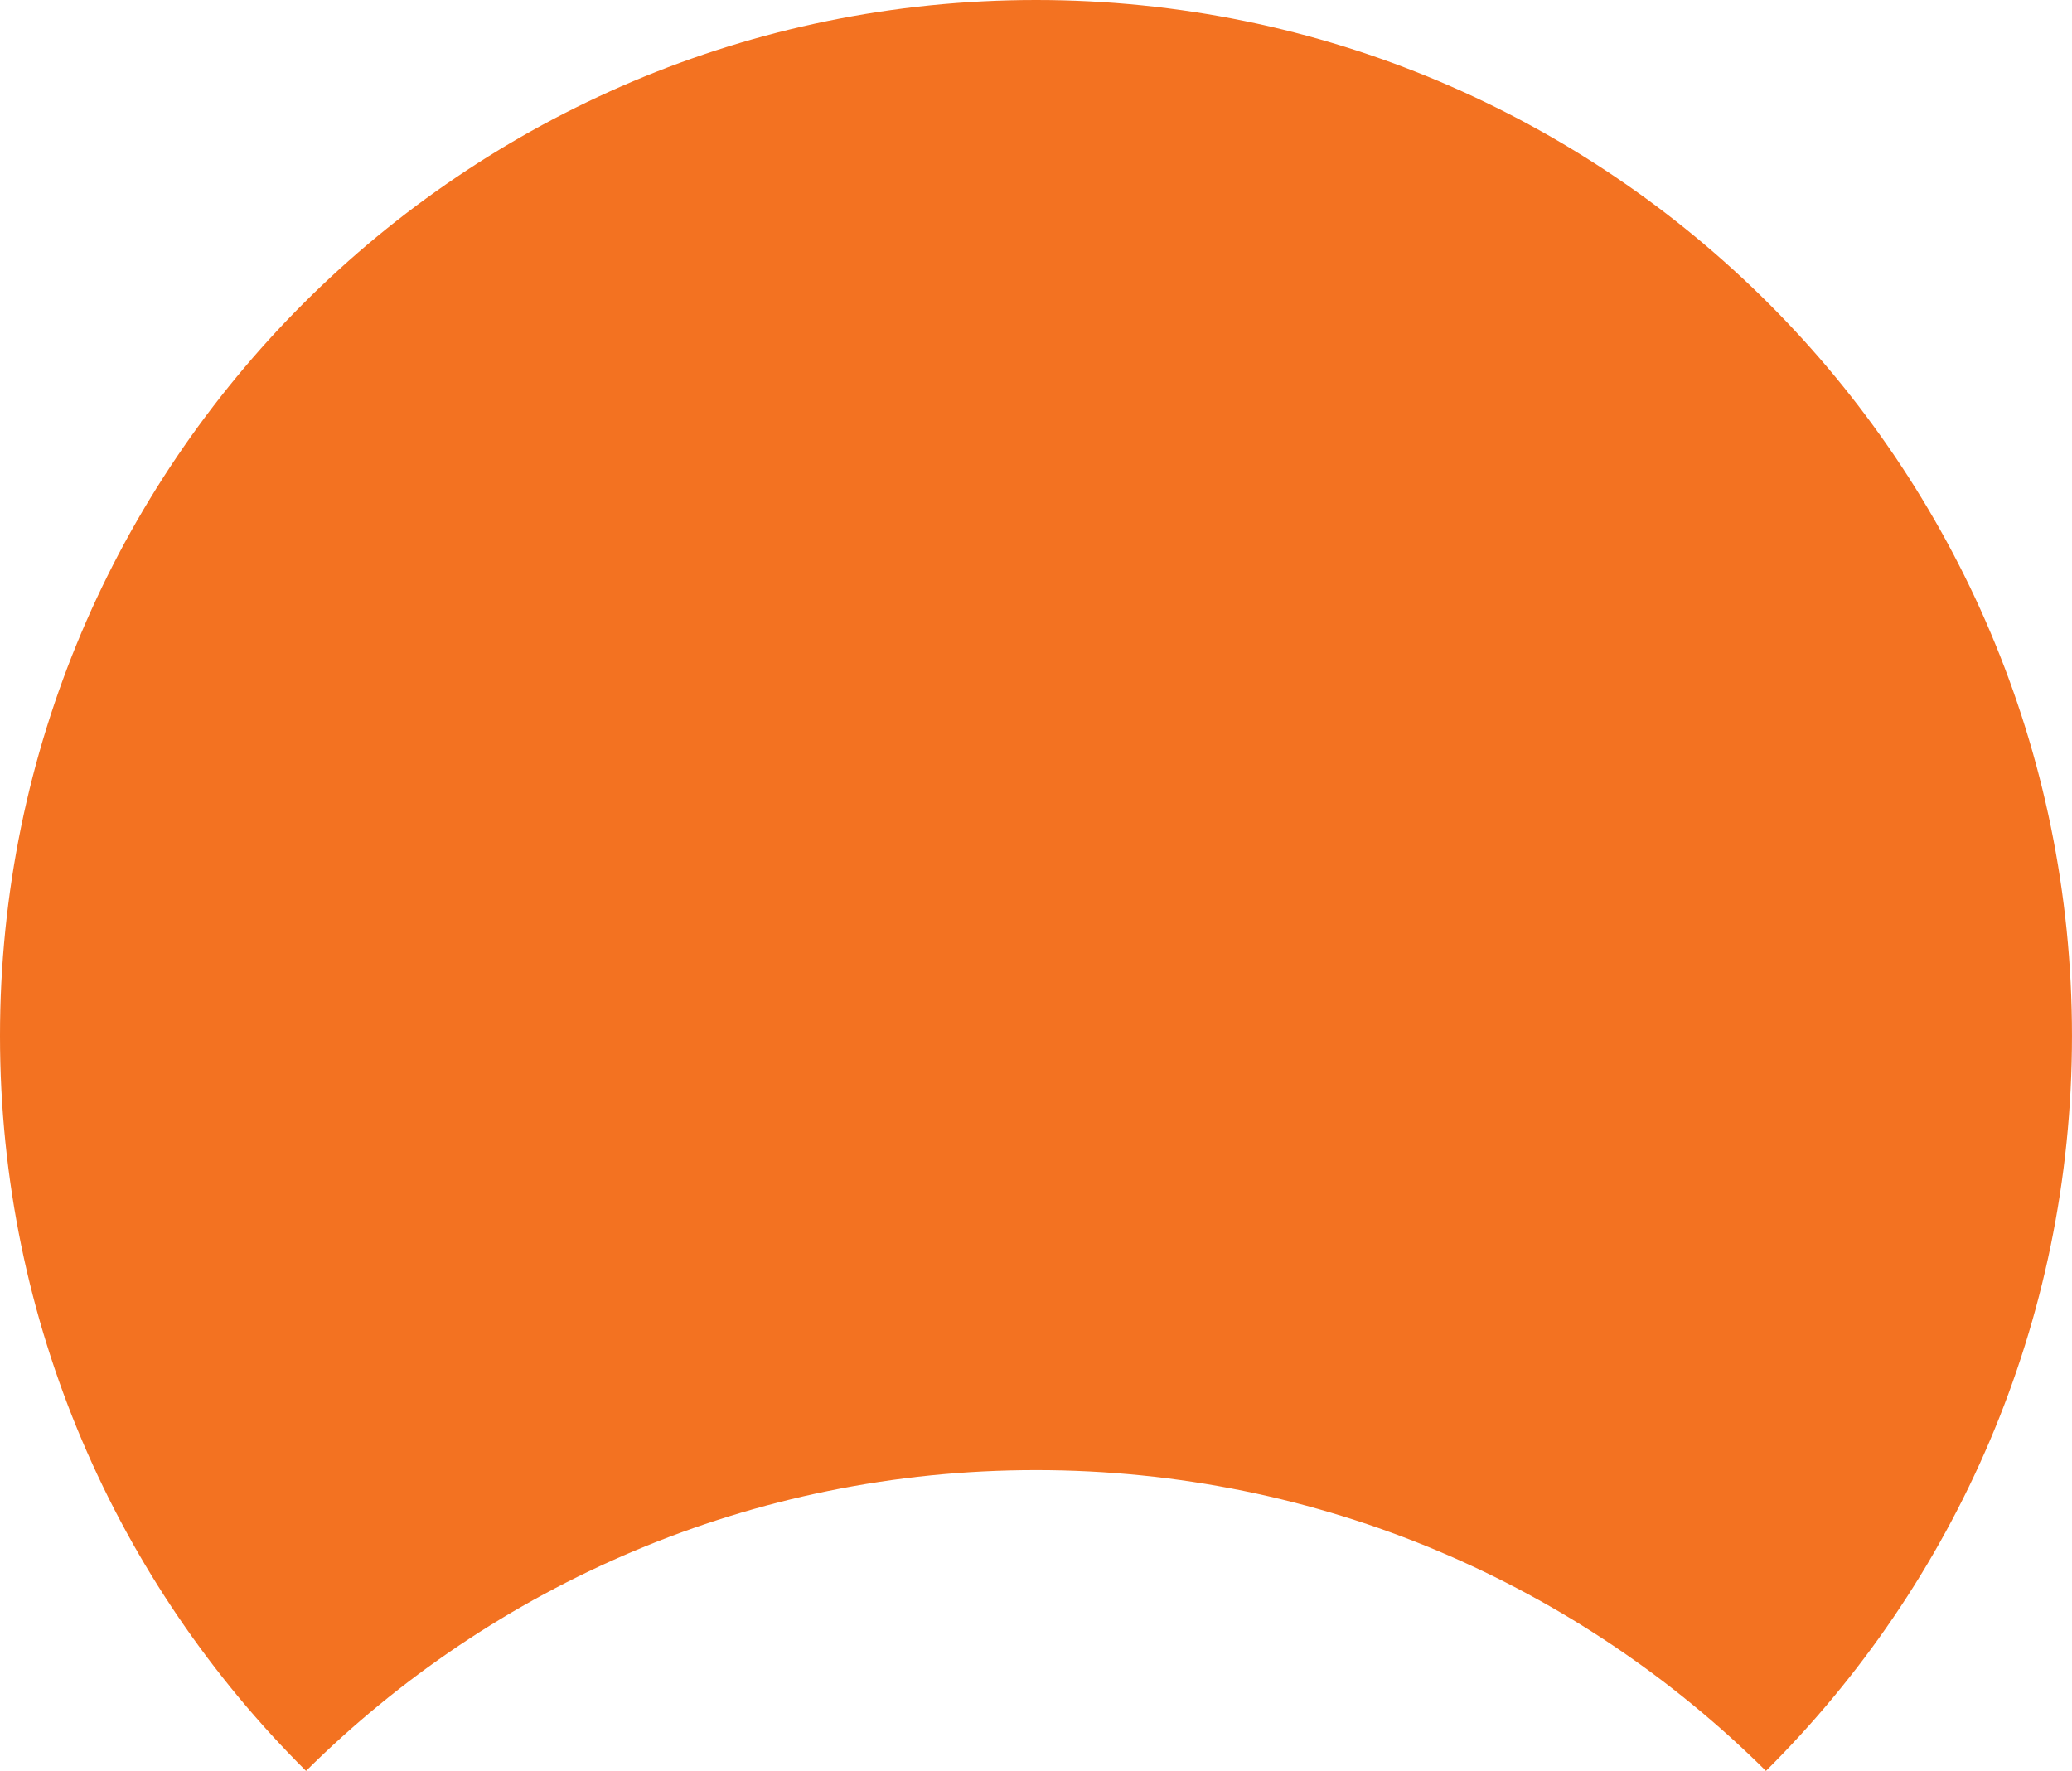
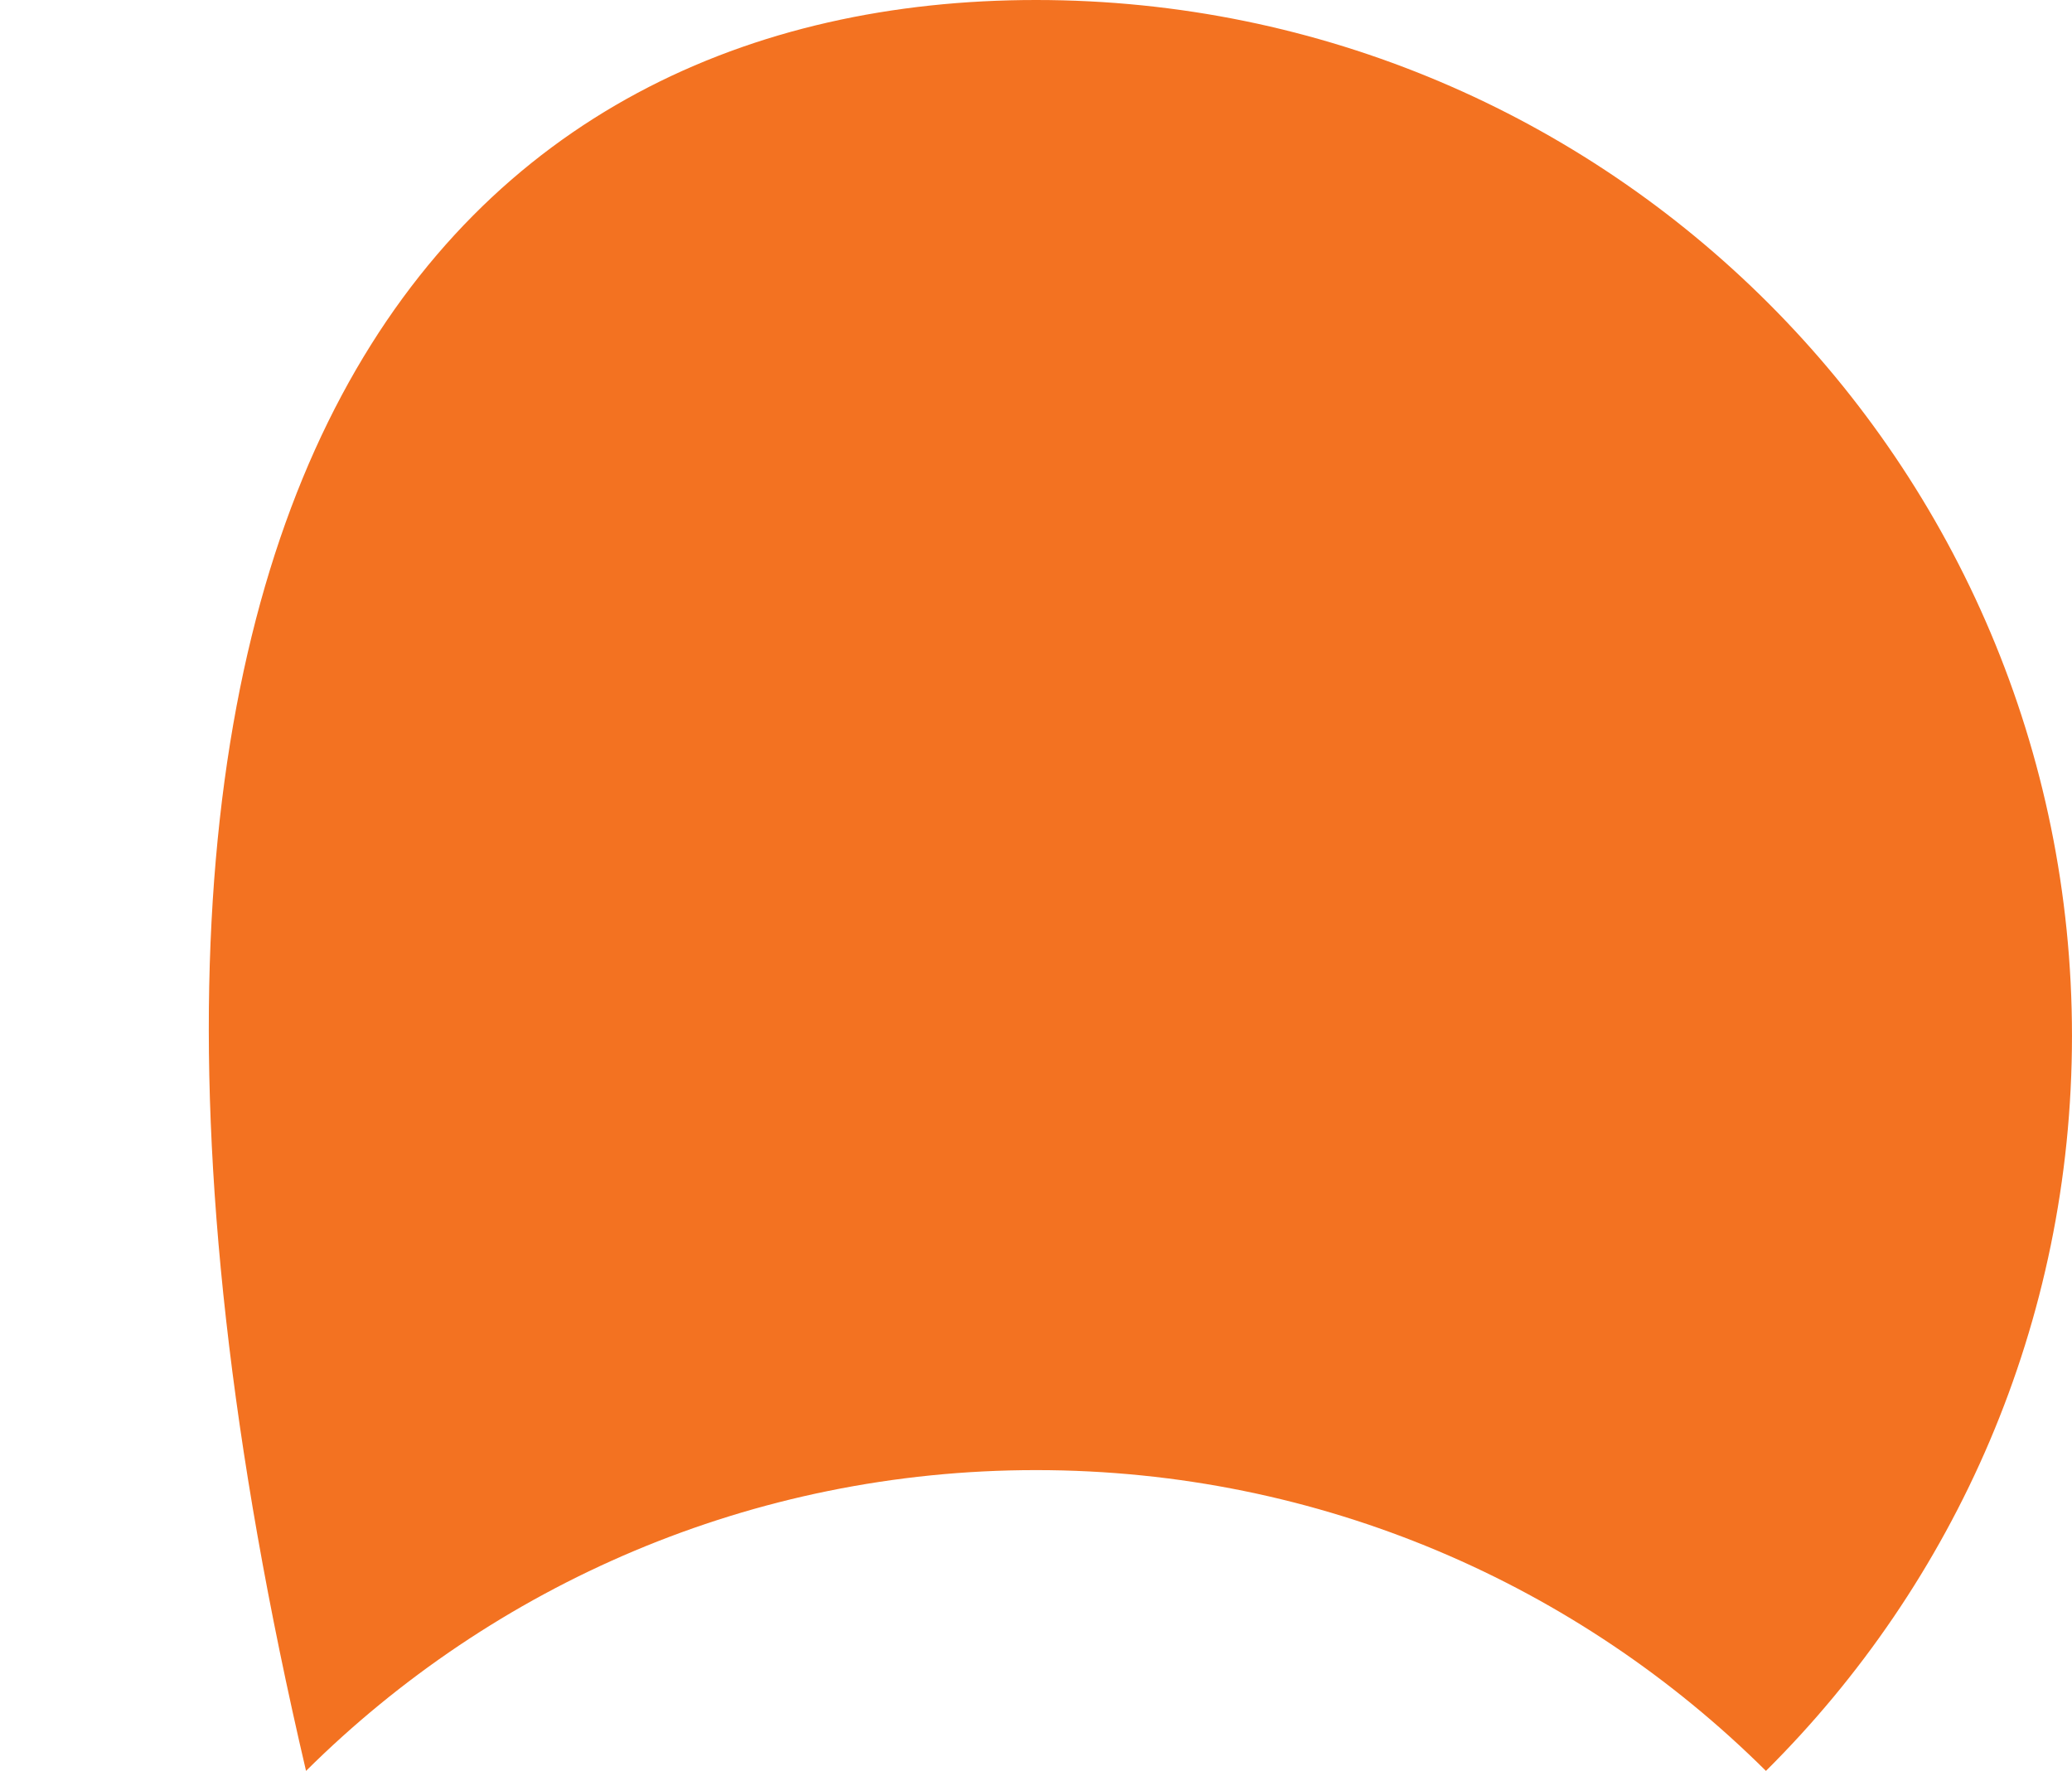
<svg xmlns="http://www.w3.org/2000/svg" fill="#000000" height="1500" preserveAspectRatio="xMidYMid meet" version="1" viewBox="0.0 0.0 1754.9 1500.0" width="1754.9" zoomAndPan="magnify">
  <g id="change1_1">
-     <path d="M1754.881,877.388c0,243.397-99.15,463.613-259.202,622.612 c-158.577-157.523-377.107-254.777-618.186-254.777S417.884,1342.477,259.202,1500C99.15,1341.001,0,1120.785,0,877.388 C0,392.807,392.912,0,877.493,0S1754.881,392.807,1754.881,877.388z" fill="#f37221" />
+     <path d="M1754.881,877.388c0,243.397-99.15,463.613-259.202,622.612 c-158.577-157.523-377.107-254.777-618.186-254.777S417.884,1342.477,259.202,1500C0,392.807,392.912,0,877.493,0S1754.881,392.807,1754.881,877.388z" fill="#f37221" />
  </g>
</svg>